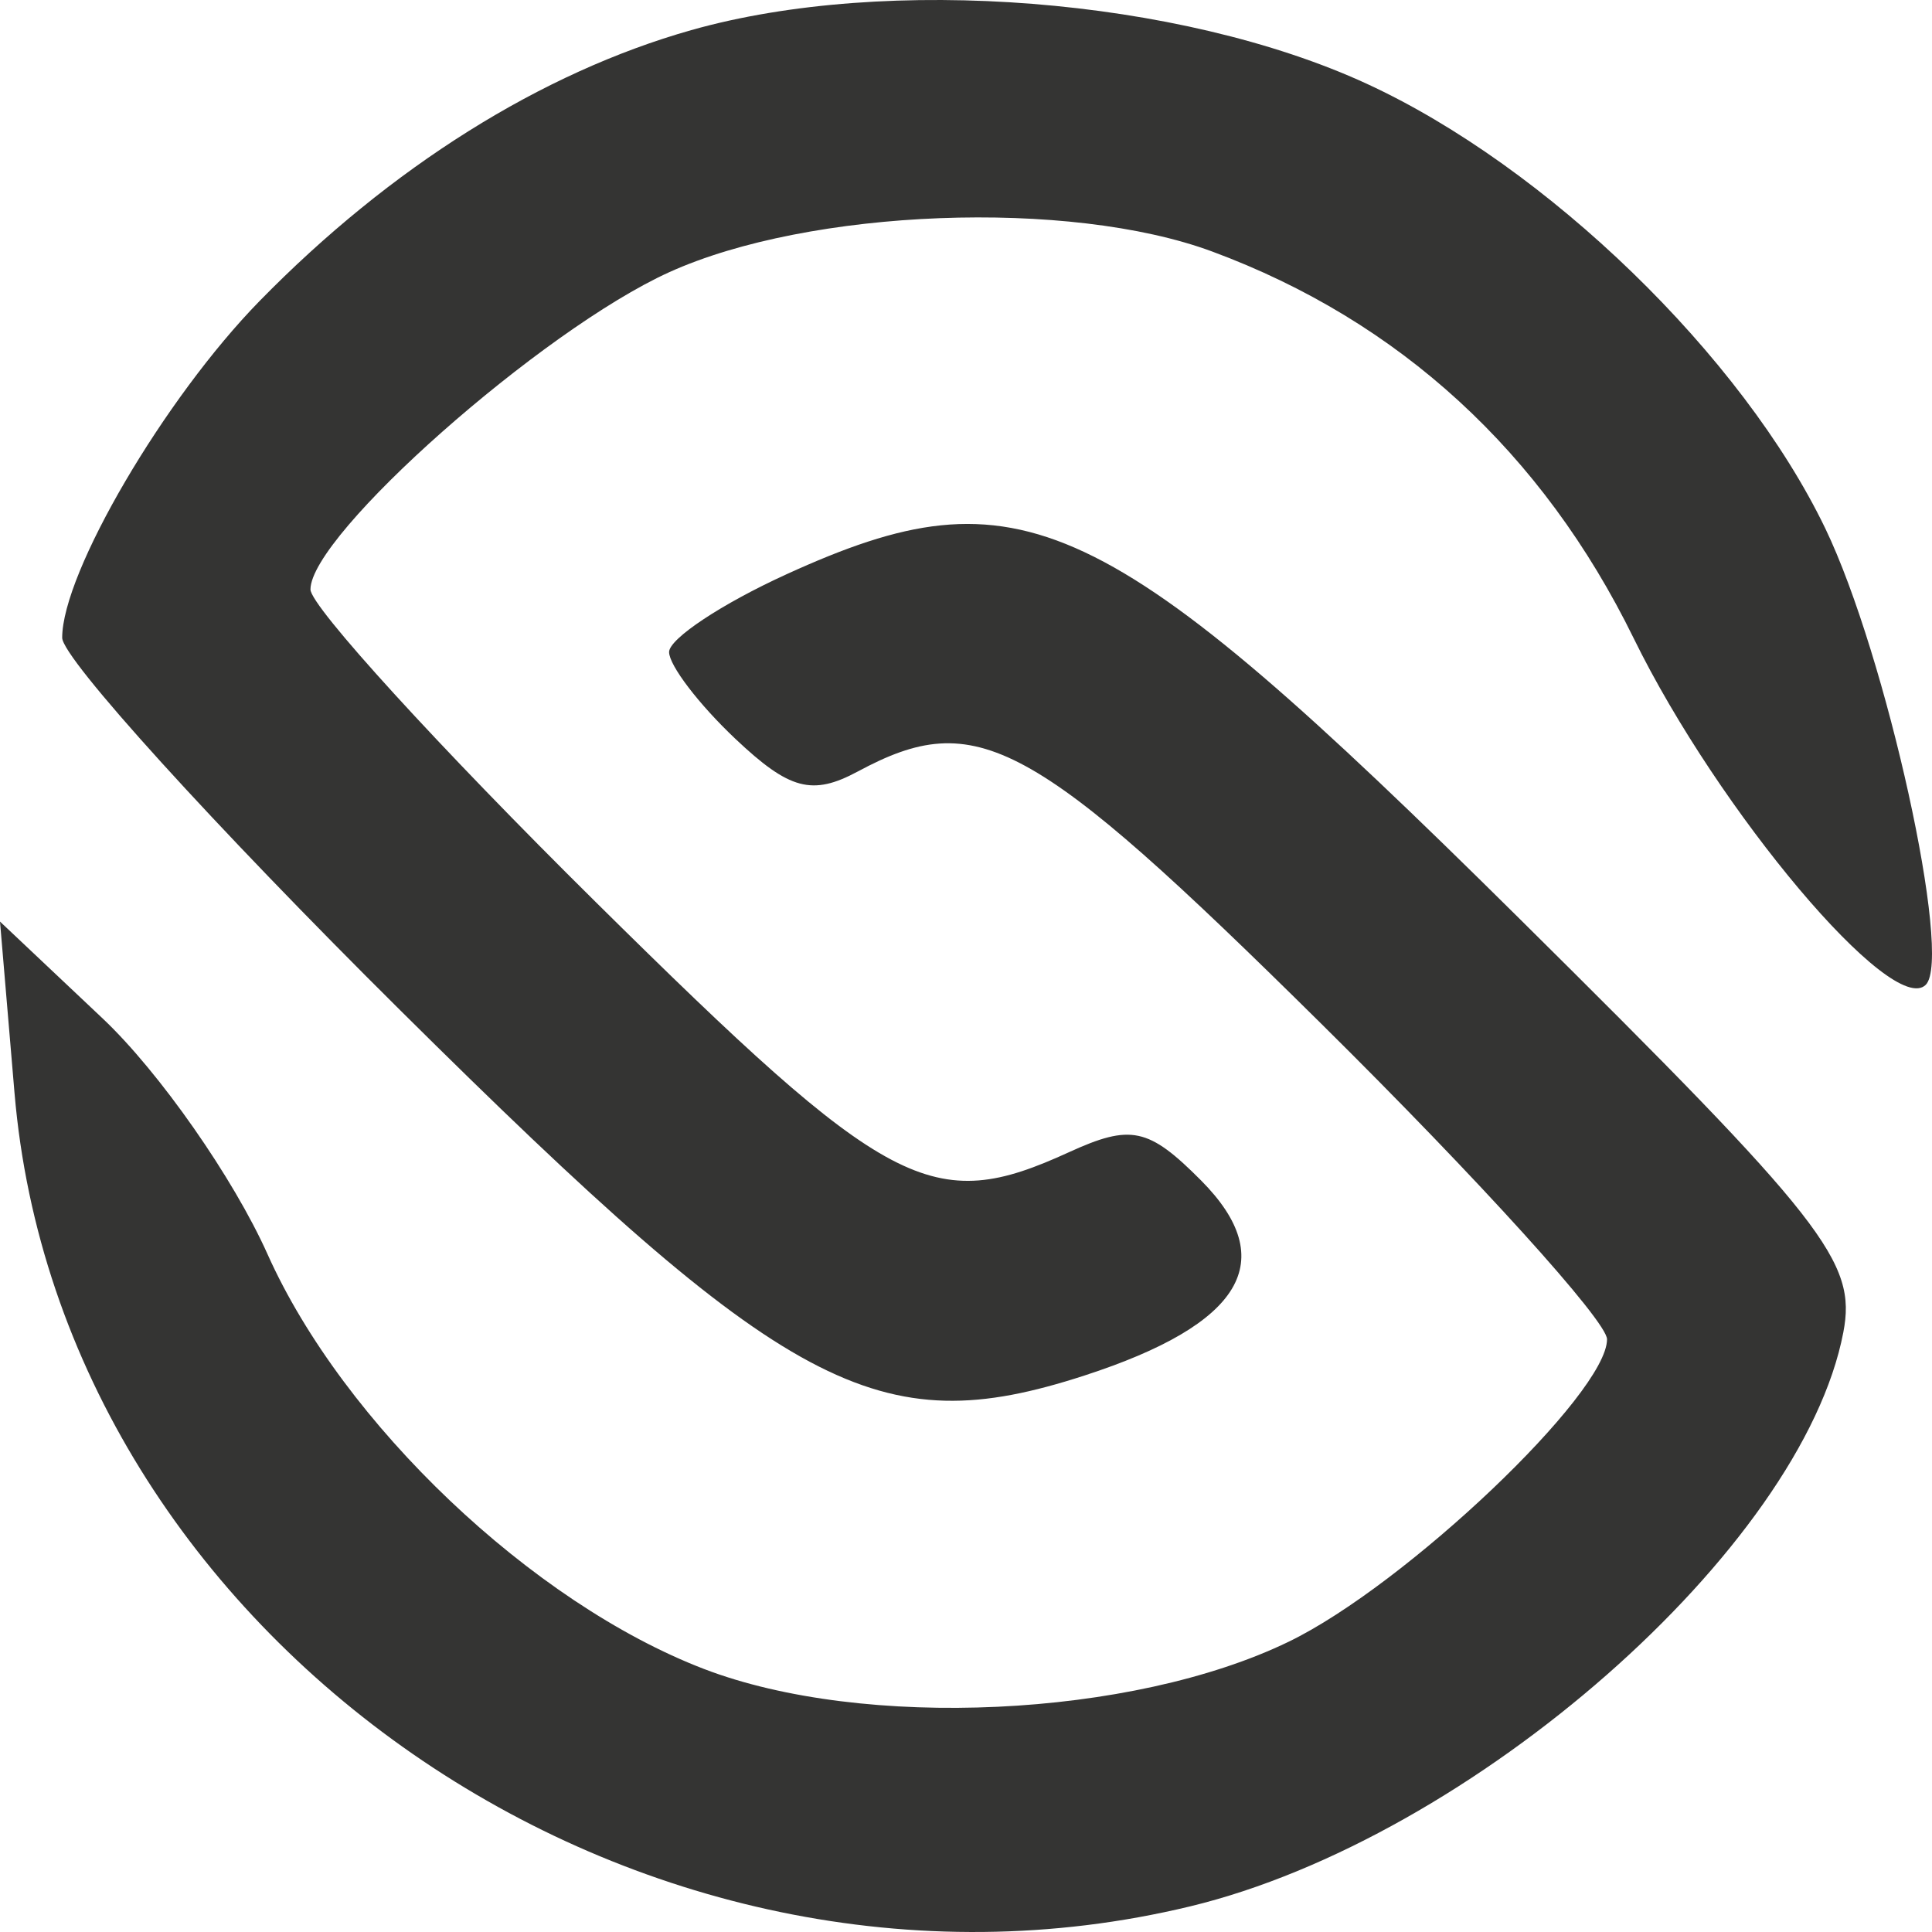
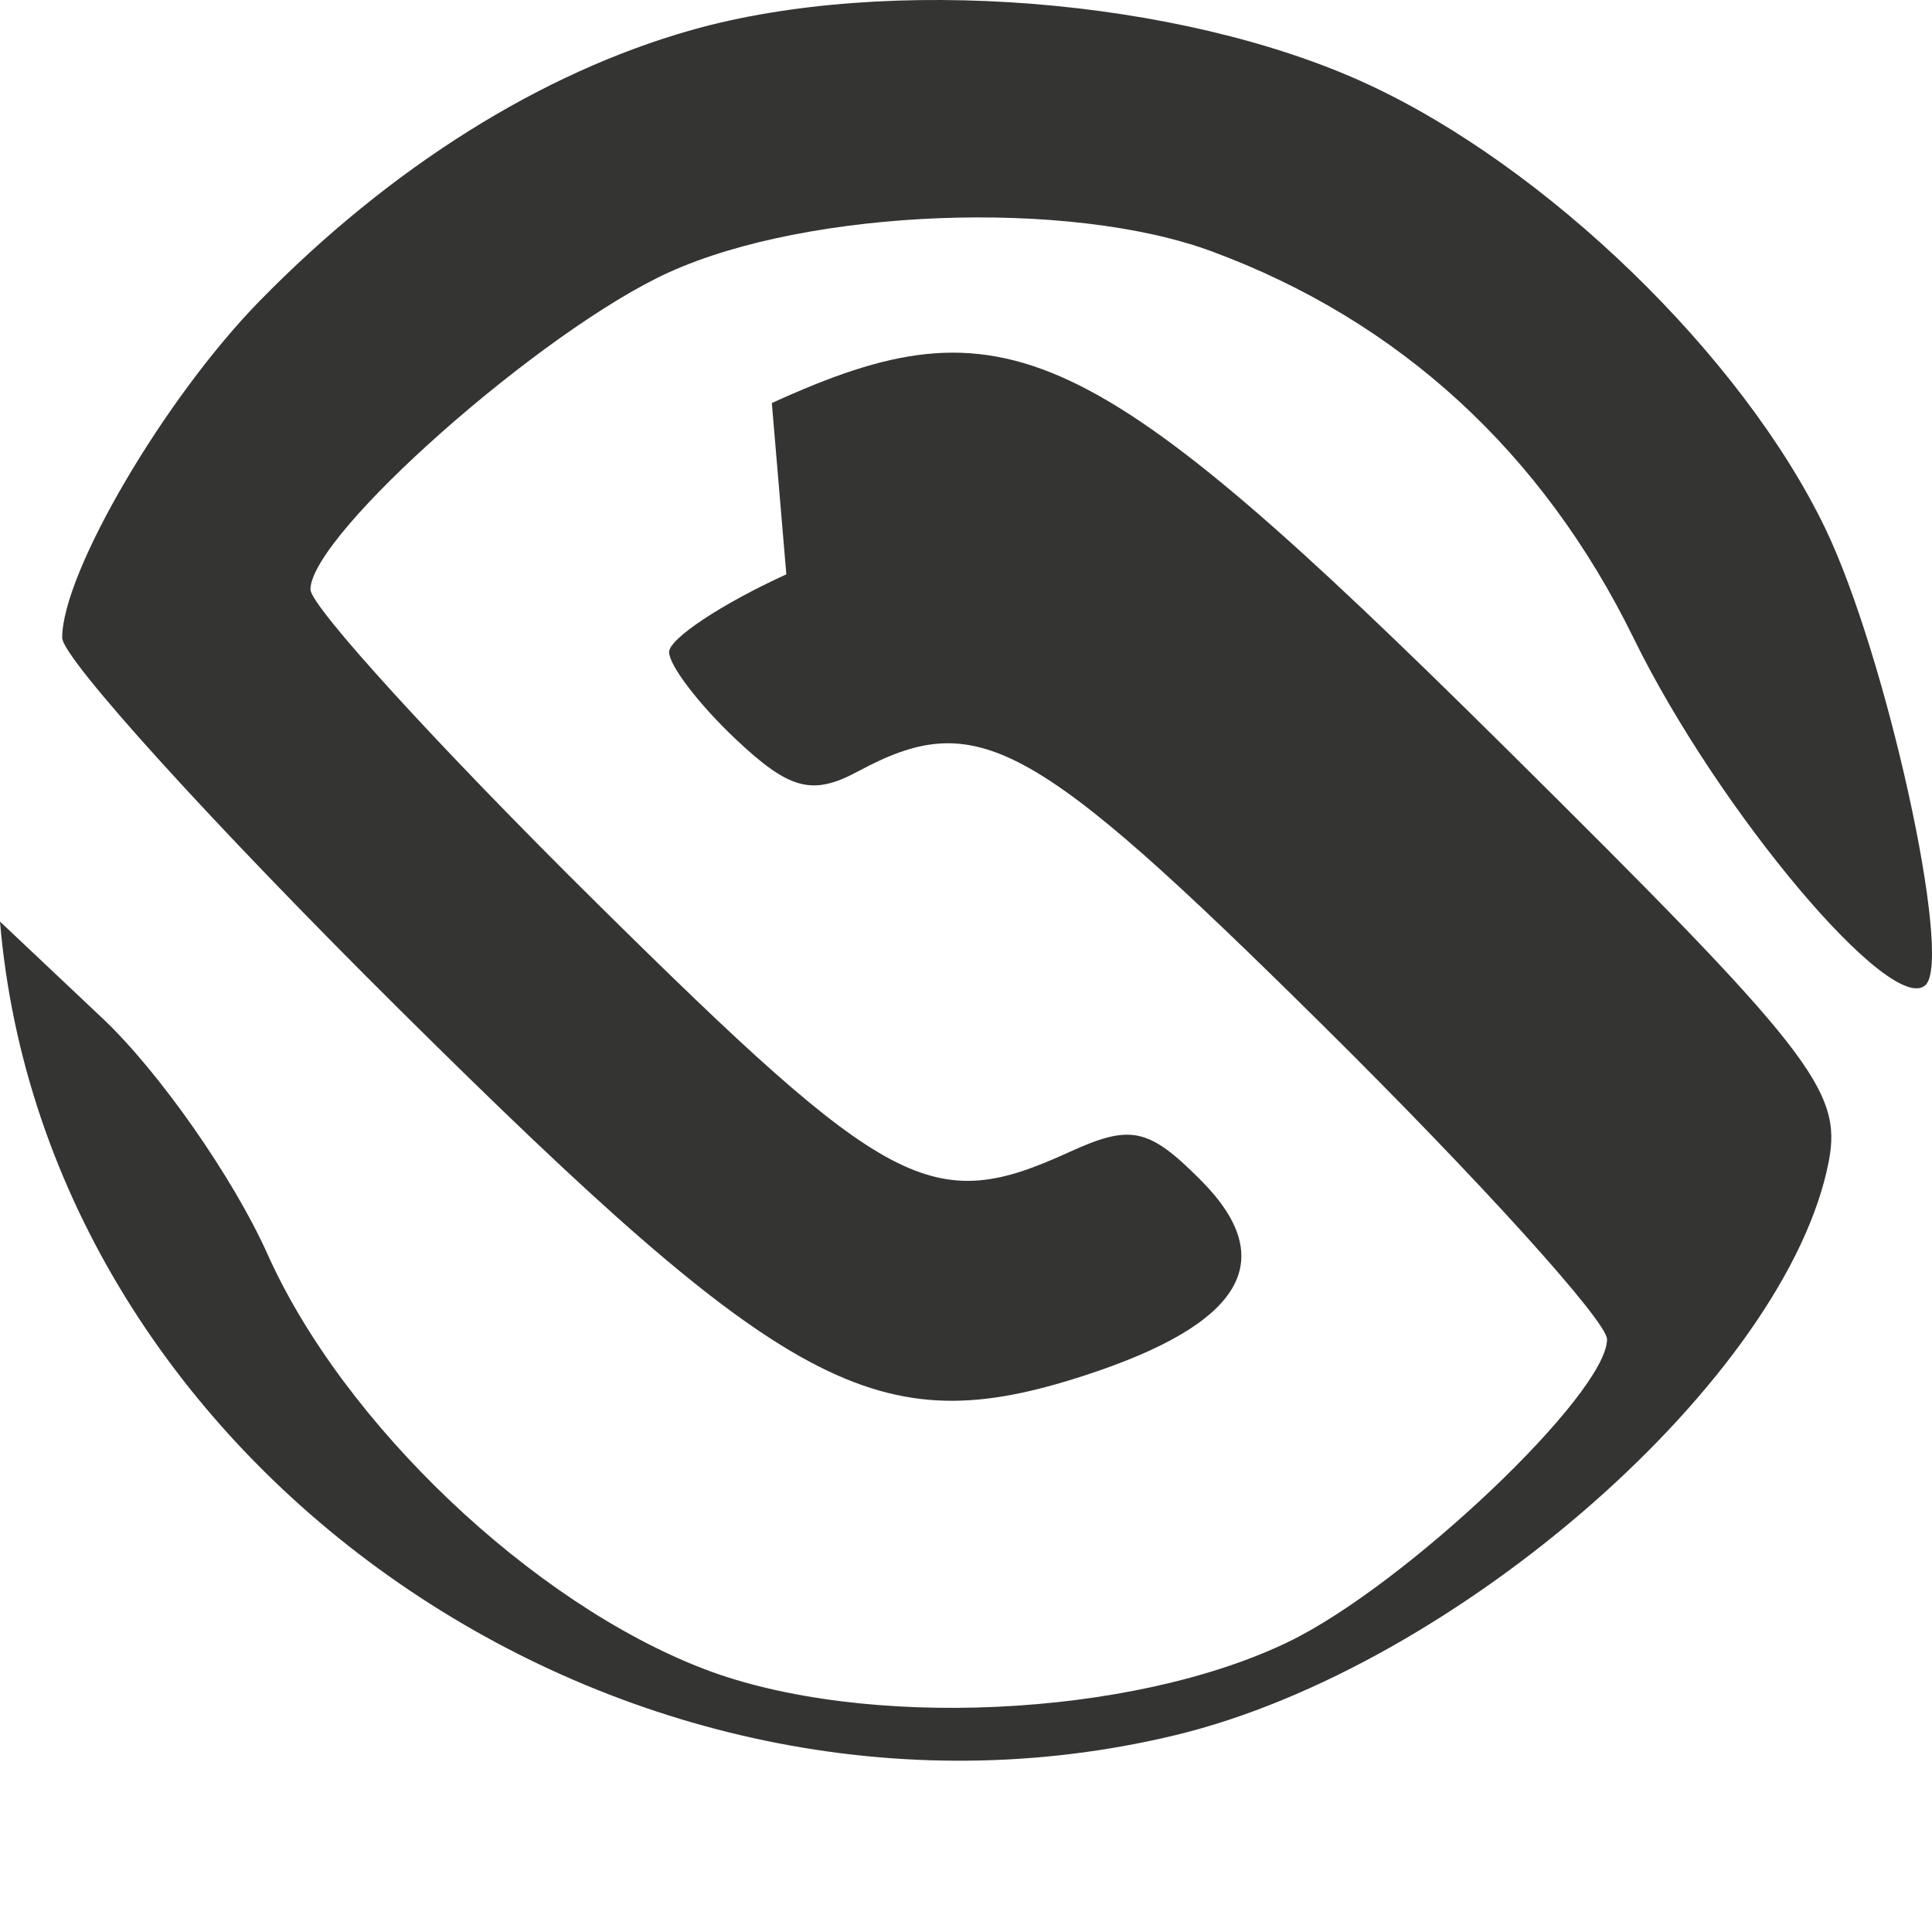
<svg xmlns="http://www.w3.org/2000/svg" viewBox="0 0 128 128">
-   <path fill="#343433" d="M45.797 1.996C35.86 4.809 25.88 11.072 17.21 19.93 10.9 26.375 4.12 37.941 4.12 42.253c0 1.356 10.074 12.457 22.389 24.673 25.633 25.427 31.664 28.648 45.336 24.207 10.487-3.405 13.006-7.623 7.72-12.934-3.473-3.49-4.644-3.737-8.744-1.862-9.076 4.156-11.896 2.666-31.326-16.547-10.41-10.292-18.926-19.625-18.926-20.737 0-3.63 15.336-17.194 23.76-21.015 9.305-4.22 26.52-4.878 35.976-1.376 12.405 4.595 21.892 13.3 27.931 25.626 5.625 11.48 17.156 25.16 19.352 22.956 1.796-1.807-2.616-21.843-6.659-30.237-5.503-11.42-18.452-23.97-30.405-29.47-12.357-5.684-31.74-7.22-44.727-3.541m6.3 36.056C47.825 40 44.329 42.317 44.329 43.2s1.98 3.473 4.397 5.755c3.577 3.378 5.087 3.78 8.104 2.159 7.894-4.247 11.493-2.289 30.715 16.719C97.953 78.125 106.47 87.53 106.47 88.73c0 3.607-13.353 16.293-21.097 20.041-10.386 5.031-28.166 5.857-38.732 1.802-11.392-4.371-23.892-16.25-28.916-27.479-2.26-5.05-7.172-12.075-10.915-15.61L0 61.057l.961 11.348c3.062 36.171 41.387 62.695 77.88 53.899 18.646-4.494 40.542-23.732 43.283-38.027.898-4.675-1.202-7.356-21.493-27.451-27.489-27.22-33.058-29.834-48.534-22.775" />
+   <path fill="#343433" d="M45.797 1.996C35.86 4.809 25.88 11.072 17.21 19.93 10.9 26.375 4.12 37.941 4.12 42.253c0 1.356 10.074 12.457 22.389 24.673 25.633 25.427 31.664 28.648 45.336 24.207 10.487-3.405 13.006-7.623 7.72-12.934-3.473-3.49-4.644-3.737-8.744-1.862-9.076 4.156-11.896 2.666-31.326-16.547-10.41-10.292-18.926-19.625-18.926-20.737 0-3.63 15.336-17.194 23.76-21.015 9.305-4.22 26.52-4.878 35.976-1.376 12.405 4.595 21.892 13.3 27.931 25.626 5.625 11.48 17.156 25.16 19.352 22.956 1.796-1.807-2.616-21.843-6.659-30.237-5.503-11.42-18.452-23.97-30.405-29.47-12.357-5.684-31.74-7.22-44.727-3.541m6.3 36.056C47.825 40 44.329 42.317 44.329 43.2s1.98 3.473 4.397 5.755c3.577 3.378 5.087 3.78 8.104 2.159 7.894-4.247 11.493-2.289 30.715 16.719C97.953 78.125 106.47 87.53 106.47 88.73c0 3.607-13.353 16.293-21.097 20.041-10.386 5.031-28.166 5.857-38.732 1.802-11.392-4.371-23.892-16.25-28.916-27.479-2.26-5.05-7.172-12.075-10.915-15.61L0 61.057c3.062 36.171 41.387 62.695 77.88 53.899 18.646-4.494 40.542-23.732 43.283-38.027.898-4.675-1.202-7.356-21.493-27.451-27.489-27.22-33.058-29.834-48.534-22.775" />
</svg>